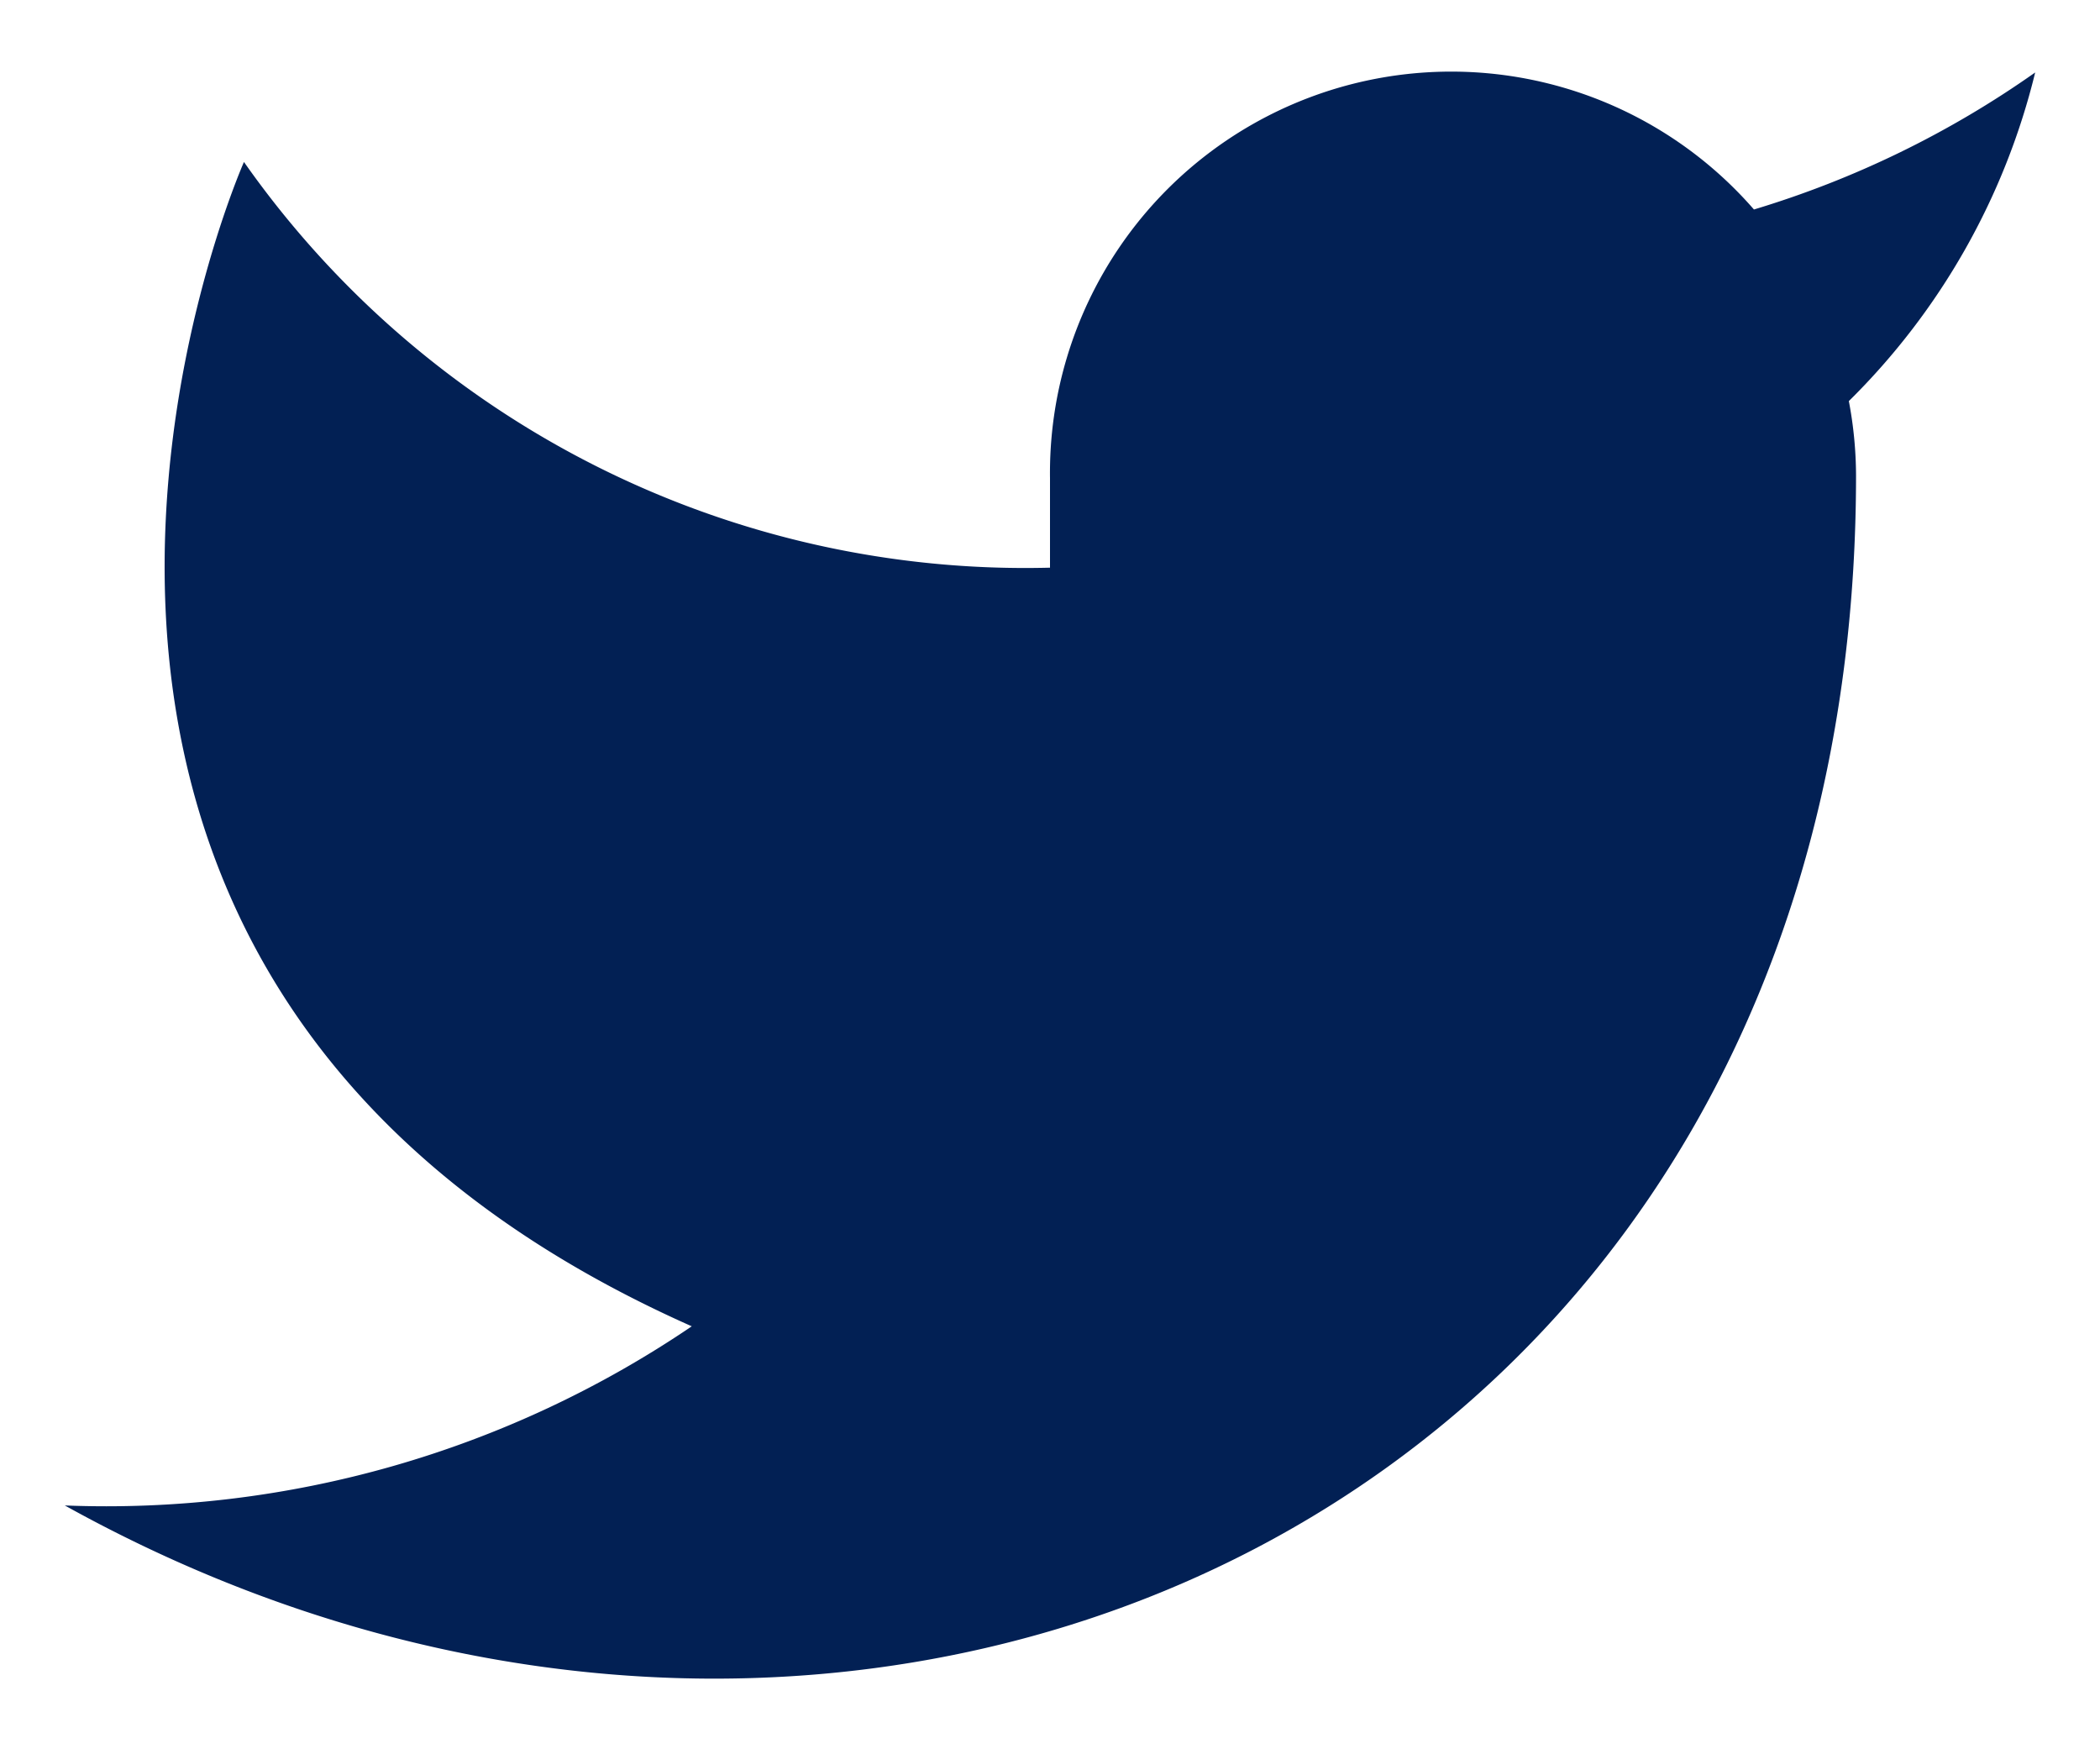
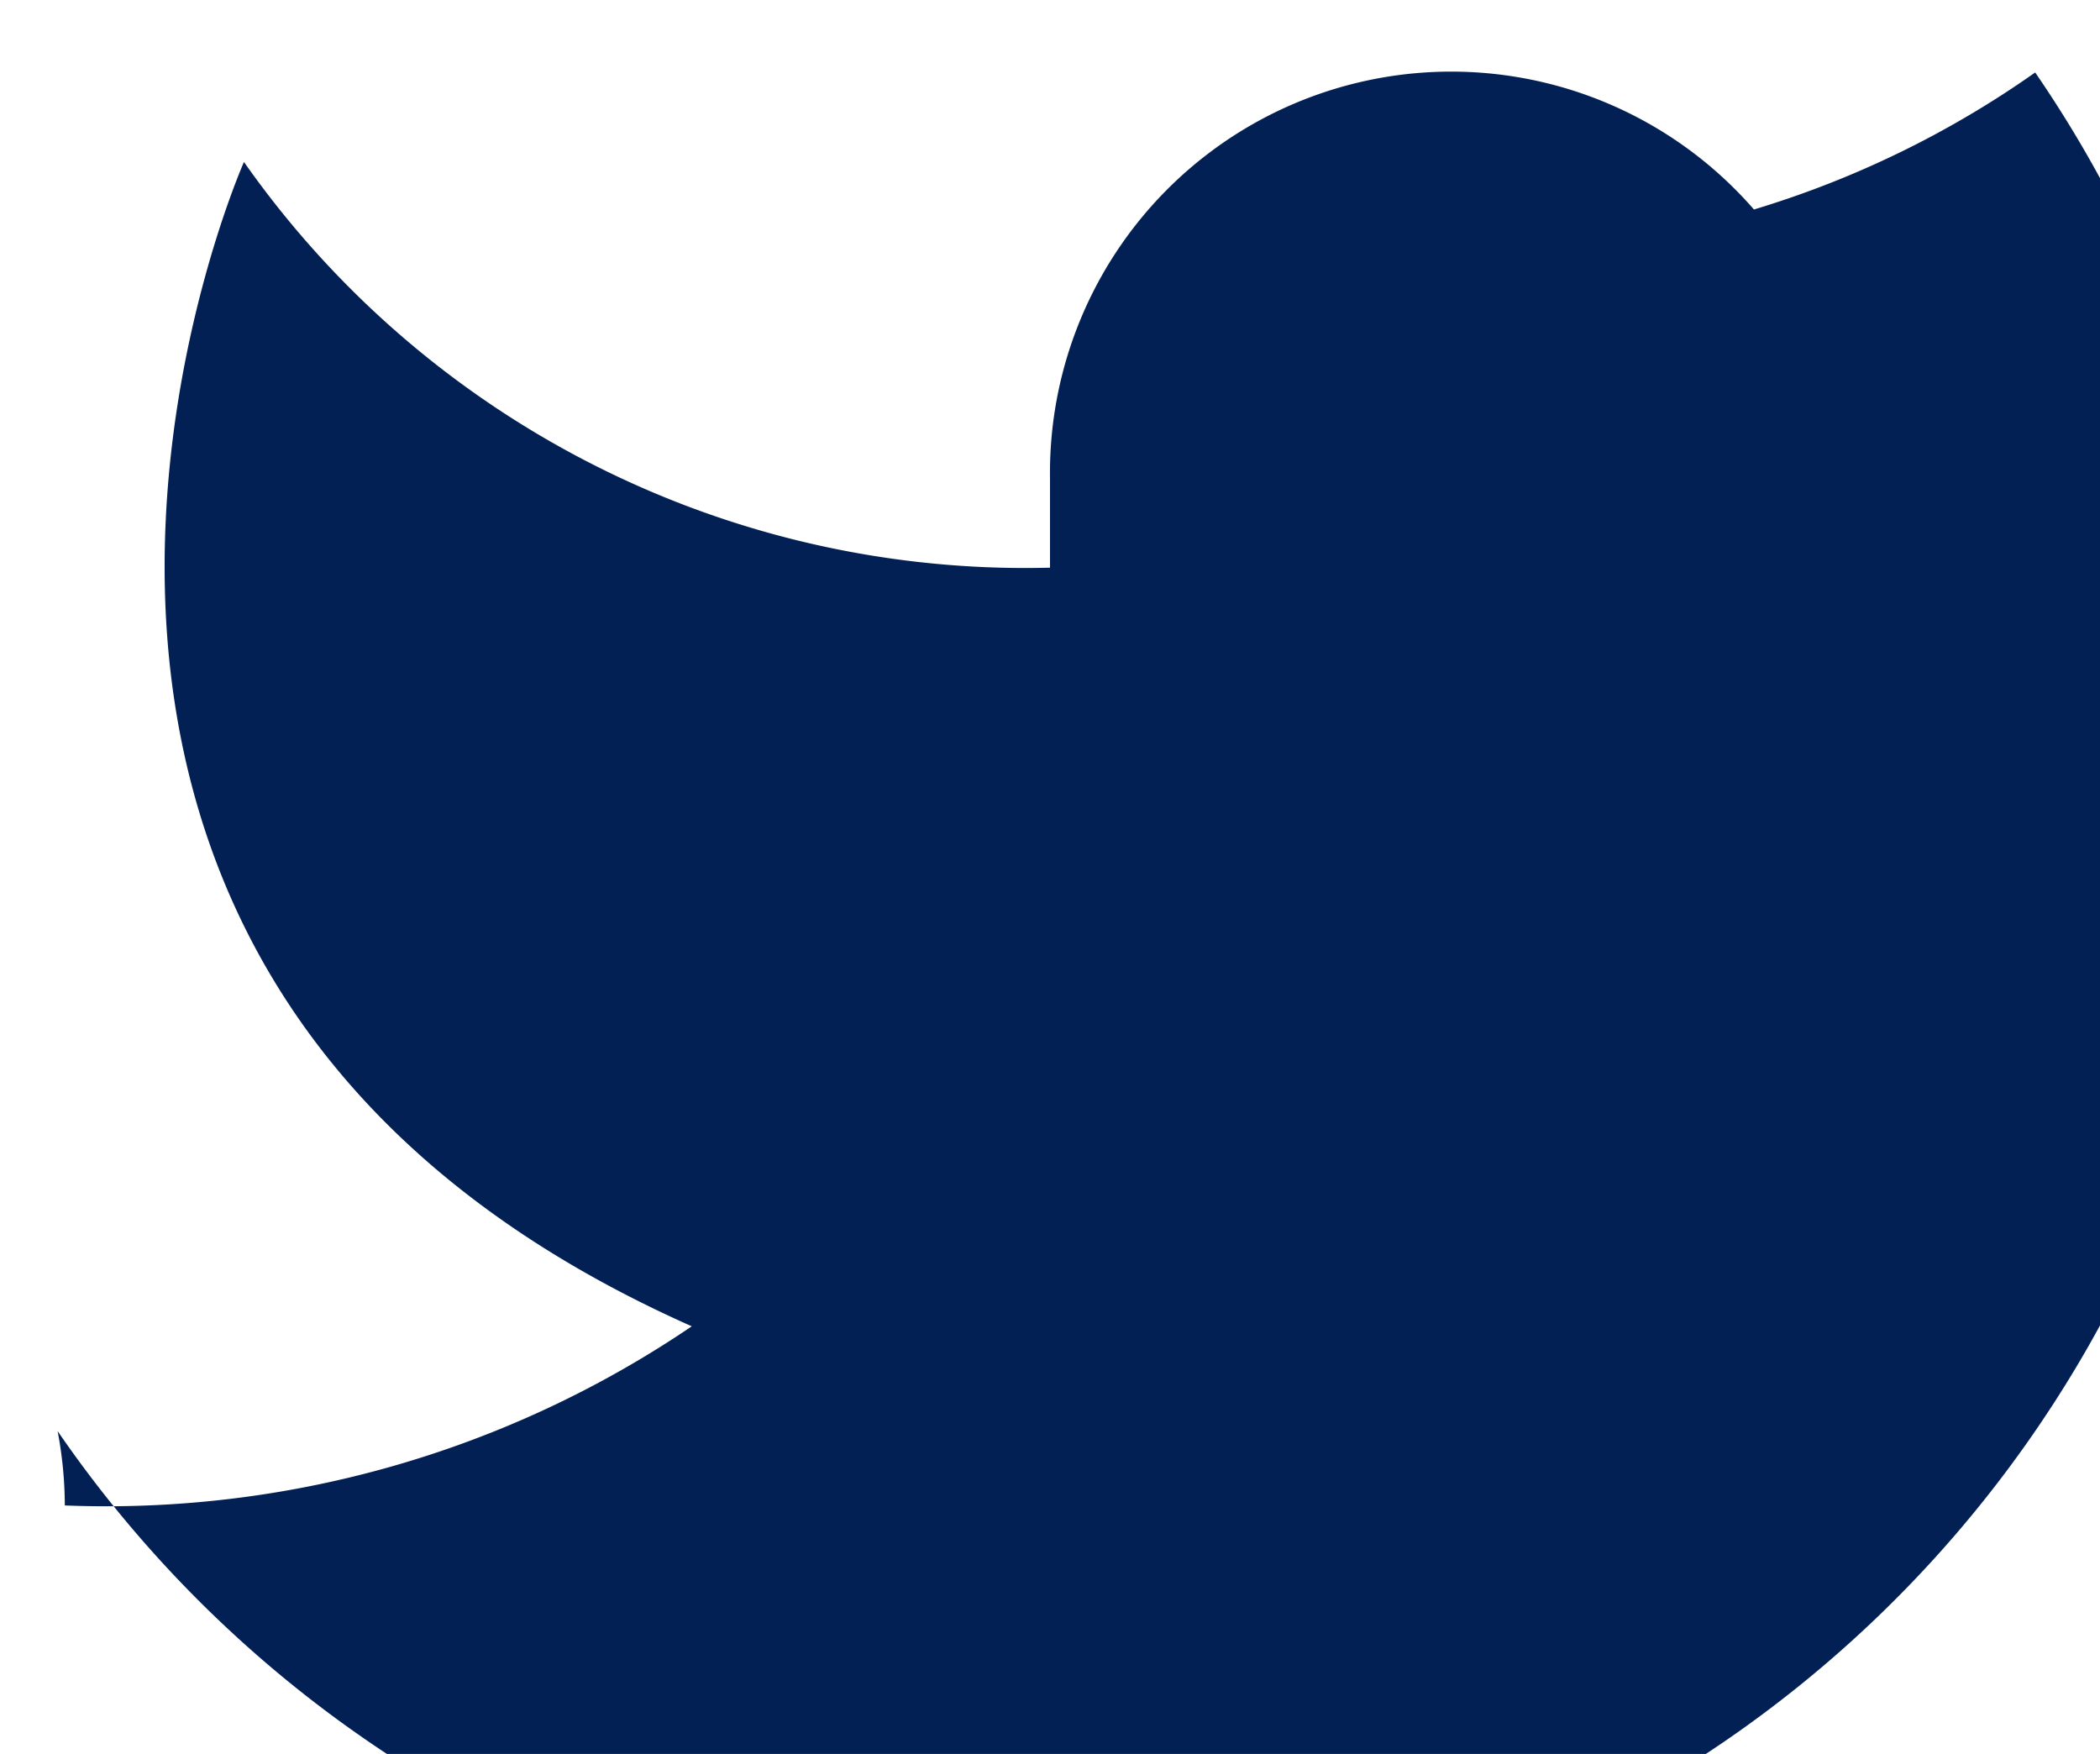
<svg xmlns="http://www.w3.org/2000/svg" width="32.4" height="27.06" viewBox="0 0 32.4 27.06">
  <g id="Group_652" data-name="Group 652" transform="translate(1 1.102)">
-     <path id="Icon_feather-twitter" data-name="Icon feather-twitter" d="M31.9,4.5a15.062,15.062,0,0,1-4.339,2.114A6.191,6.191,0,0,0,16.7,10.758V12.14A14.73,14.73,0,0,1,4.264,5.881s-5.527,12.436,6.909,17.963A16.085,16.085,0,0,1,1.5,26.608c12.436,6.909,27.636,0,27.636-15.891a6.218,6.218,0,0,0-.111-1.147A10.668,10.668,0,0,0,31.9,4.5Z" transform="translate(-1.5 -4.484)" fill="#022054" stroke-linecap="round" stroke-linejoin="round" stroke-width="2" />
+     <path id="Icon_feather-twitter" data-name="Icon feather-twitter" d="M31.9,4.5a15.062,15.062,0,0,1-4.339,2.114A6.191,6.191,0,0,0,16.7,10.758V12.14A14.73,14.73,0,0,1,4.264,5.881s-5.527,12.436,6.909,17.963A16.085,16.085,0,0,1,1.5,26.608a6.218,6.218,0,0,0-.111-1.147A10.668,10.668,0,0,0,31.9,4.5Z" transform="translate(-1.5 -4.484)" fill="#022054" stroke-linecap="round" stroke-linejoin="round" stroke-width="2" />
  </g>
</svg>